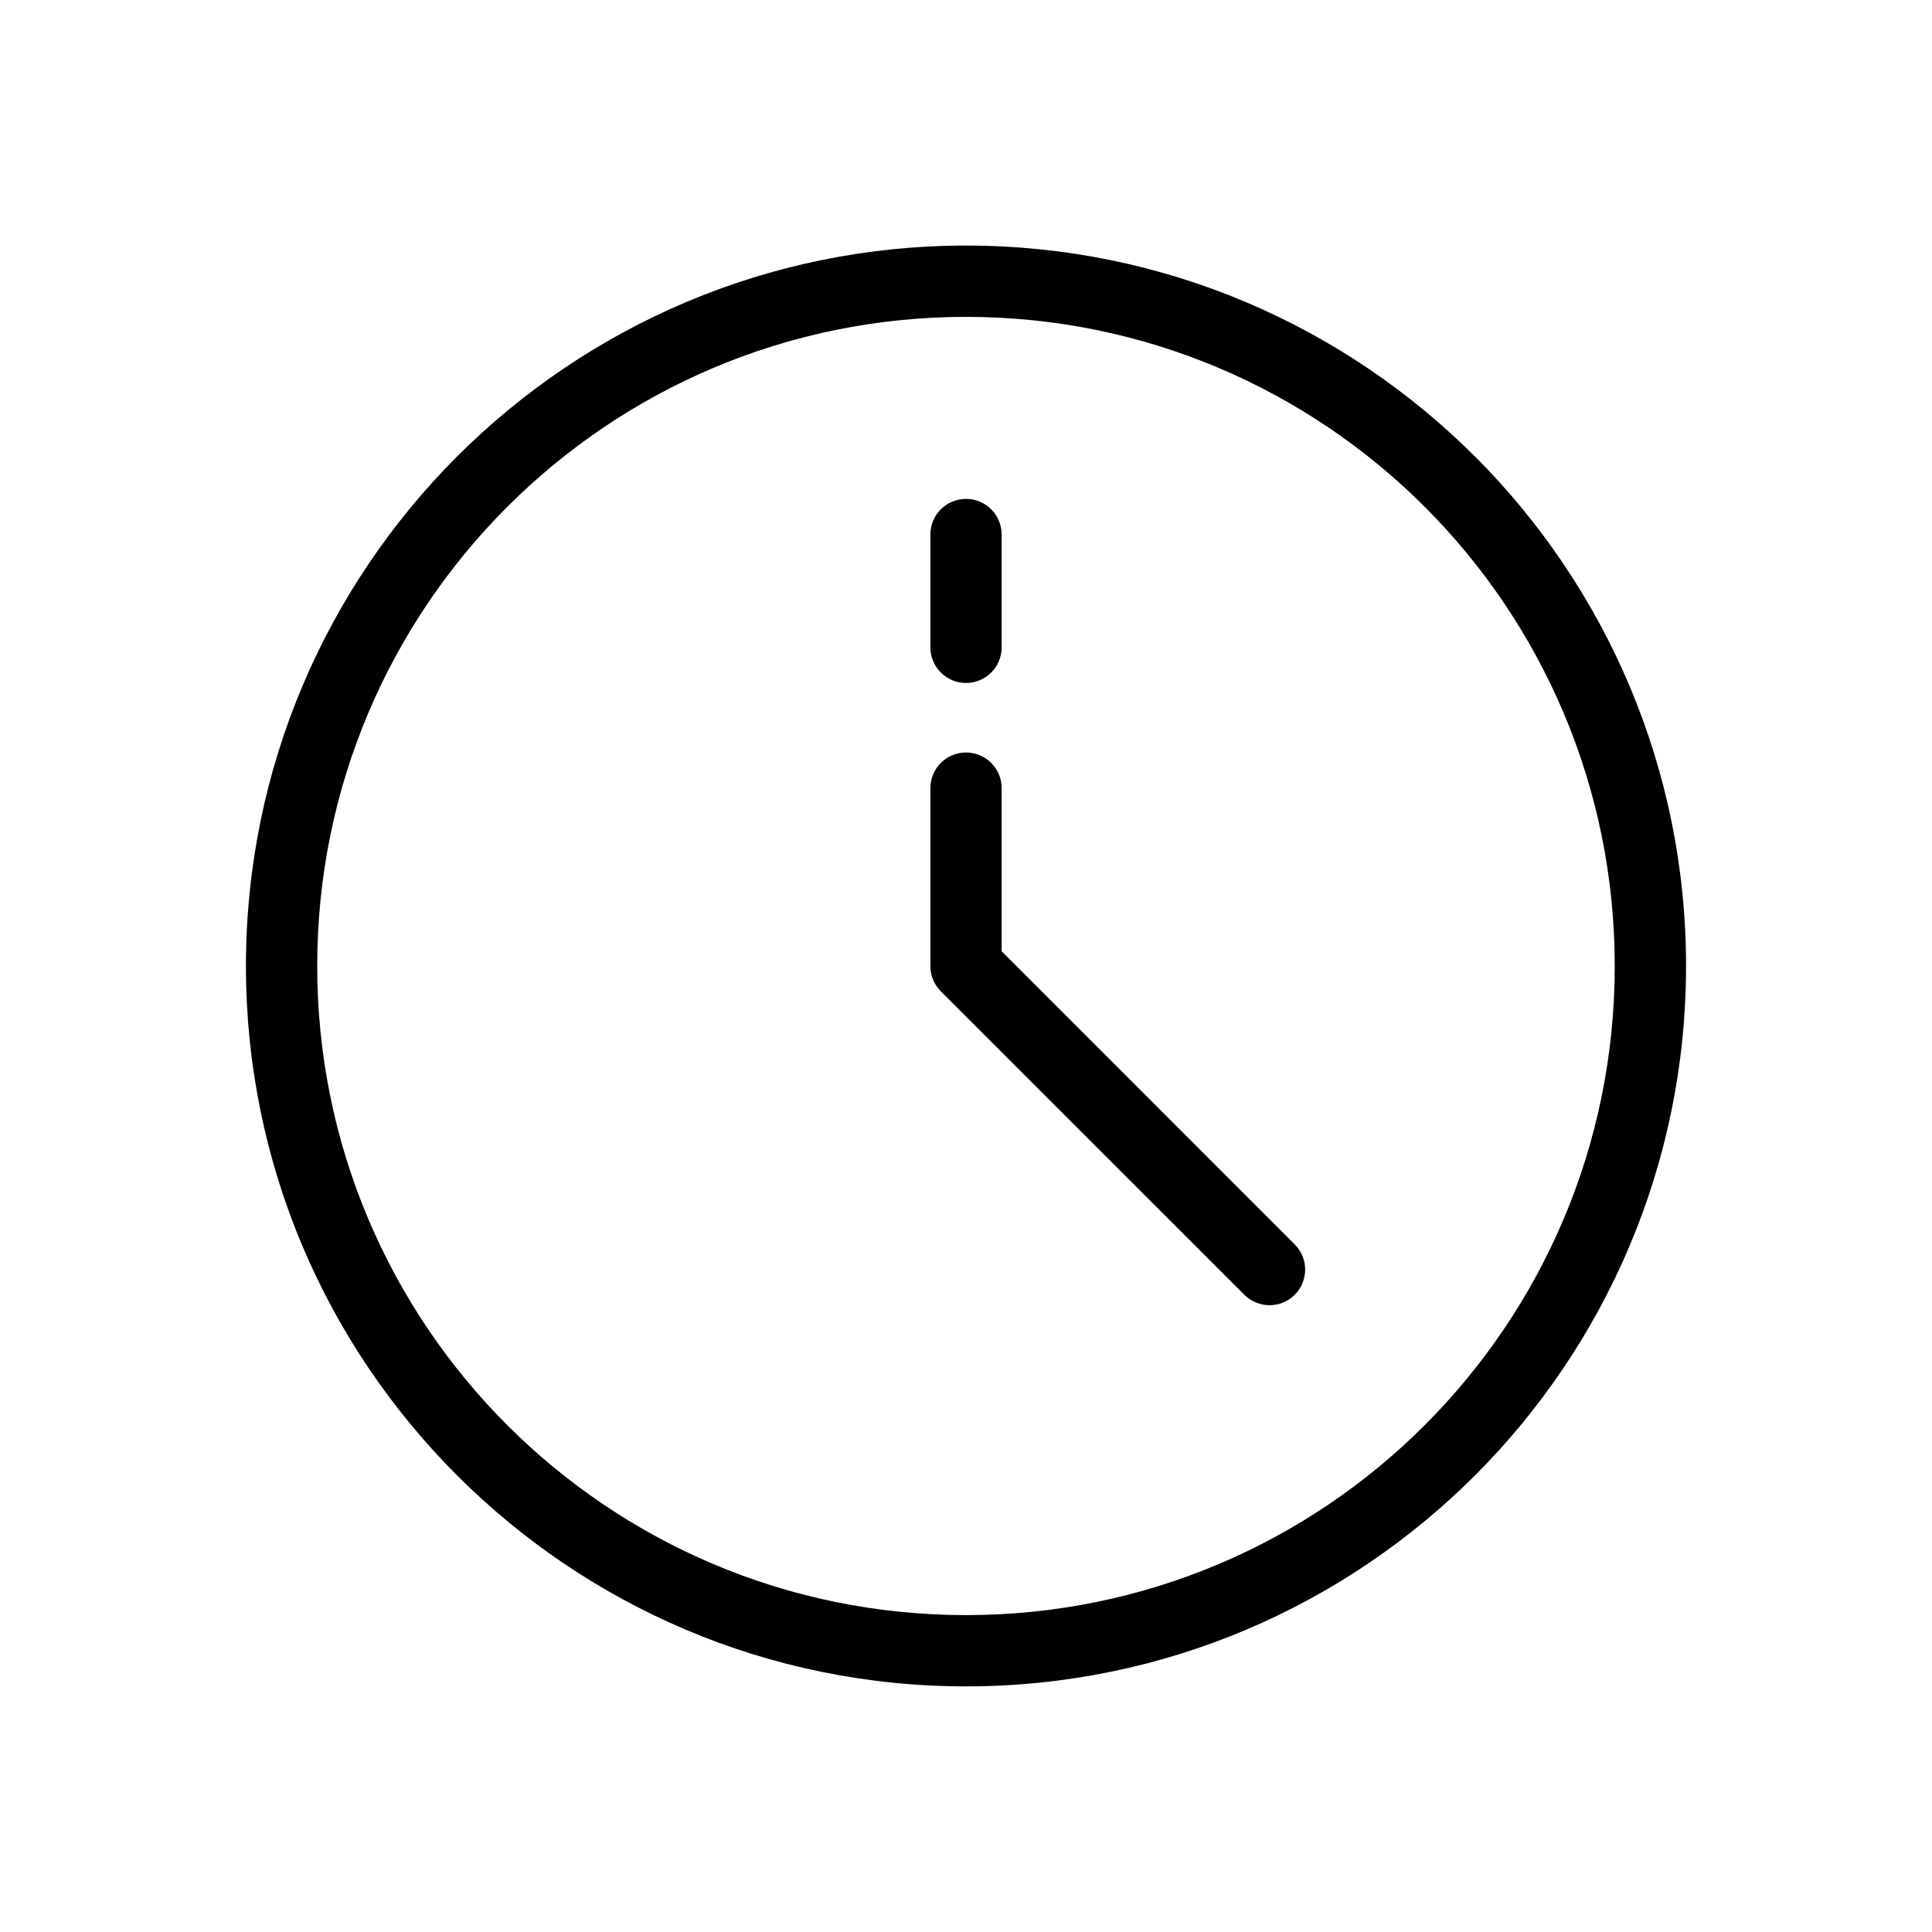
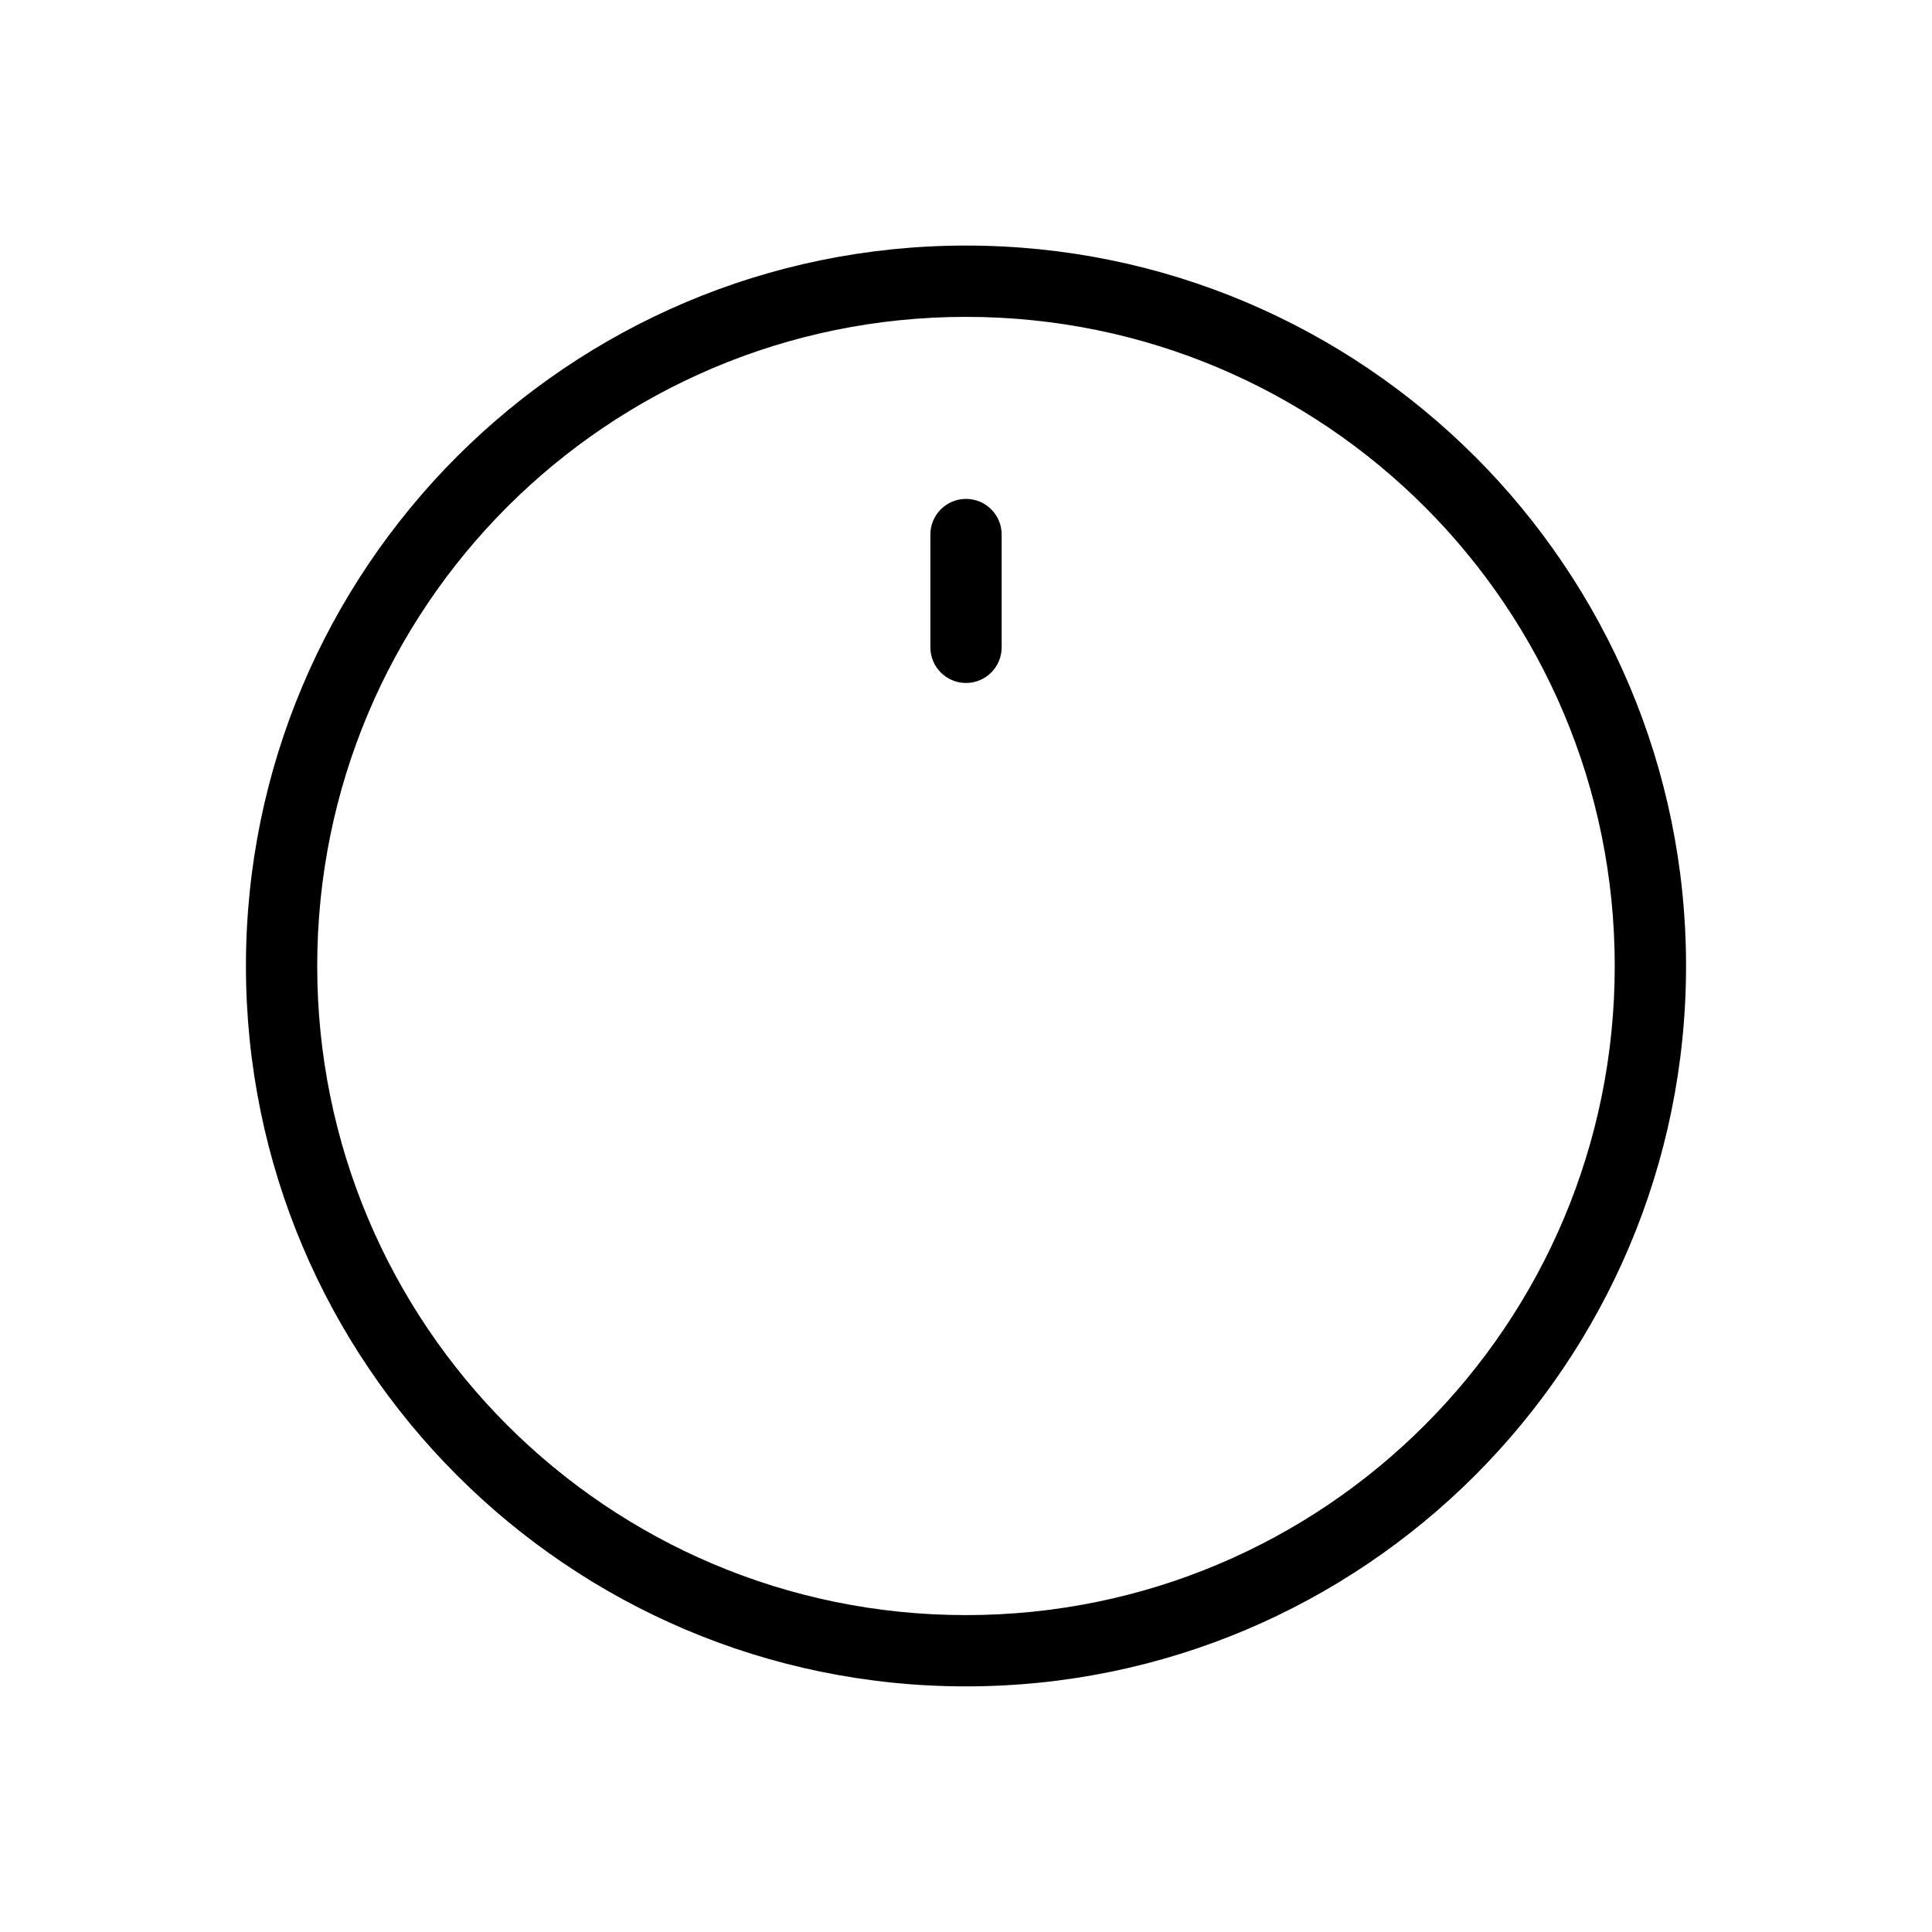
<svg xmlns="http://www.w3.org/2000/svg" fill="#000000" width="800px" height="800px" version="1.1" viewBox="144 144 512 512">
  <g>
-     <path d="m487.11 473.78c3.691 3.68 3.691 9.664 0 13.359-3.672 3.664-9.664 3.664-13.336 0l-80.461-80.453c-1.848-1.848-2.754-4.254-2.754-6.691v-47.133c0-5.215 4.231-9.445 9.445-9.445s9.445 4.231 9.445 9.445v43.238z" />
    <path d="m534.93 265.03c-34.562-34.555-82.262-55.953-134.93-55.953s-100.37 21.395-134.93 55.949c-34.516 34.582-55.895 82.309-55.895 134.97 0 52.703 21.371 100.41 55.914 134.96 34.539 34.555 82.242 55.953 134.91 55.953 52.645 0 100.37-21.391 134.93-55.941 34.52-34.57 55.891-82.316 55.891-134.98 0-52.664-21.371-100.39-55.887-134.97zm-13.348 256.63c-31.094 31.137-74.117 50.359-121.59 50.359-47.508 0-90.488-19.266-121.59-50.359-31.086-31.113-50.336-74.133-50.336-121.66 0-47.531 19.246-90.551 50.34-121.66 31.102-31.098 74.082-50.367 121.59-50.367 47.508 0 90.488 19.266 121.59 50.359 31.094 31.117 50.336 74.156 50.336 121.67 0 47.527-19.242 90.547-50.34 121.66z" />
-     <path d="m409.45 315.55c0 5.215-4.231 9.445-9.445 9.445s-9.445-4.231-9.445-9.445v-29.895c0-5.215 4.231-9.445 9.445-9.445s9.445 4.231 9.445 9.445z" />
+     <path d="m409.45 315.55c0 5.215-4.231 9.445-9.445 9.445s-9.445-4.231-9.445-9.445v-29.895c0-5.215 4.231-9.445 9.445-9.445s9.445 4.231 9.445 9.445" />
  </g>
</svg>